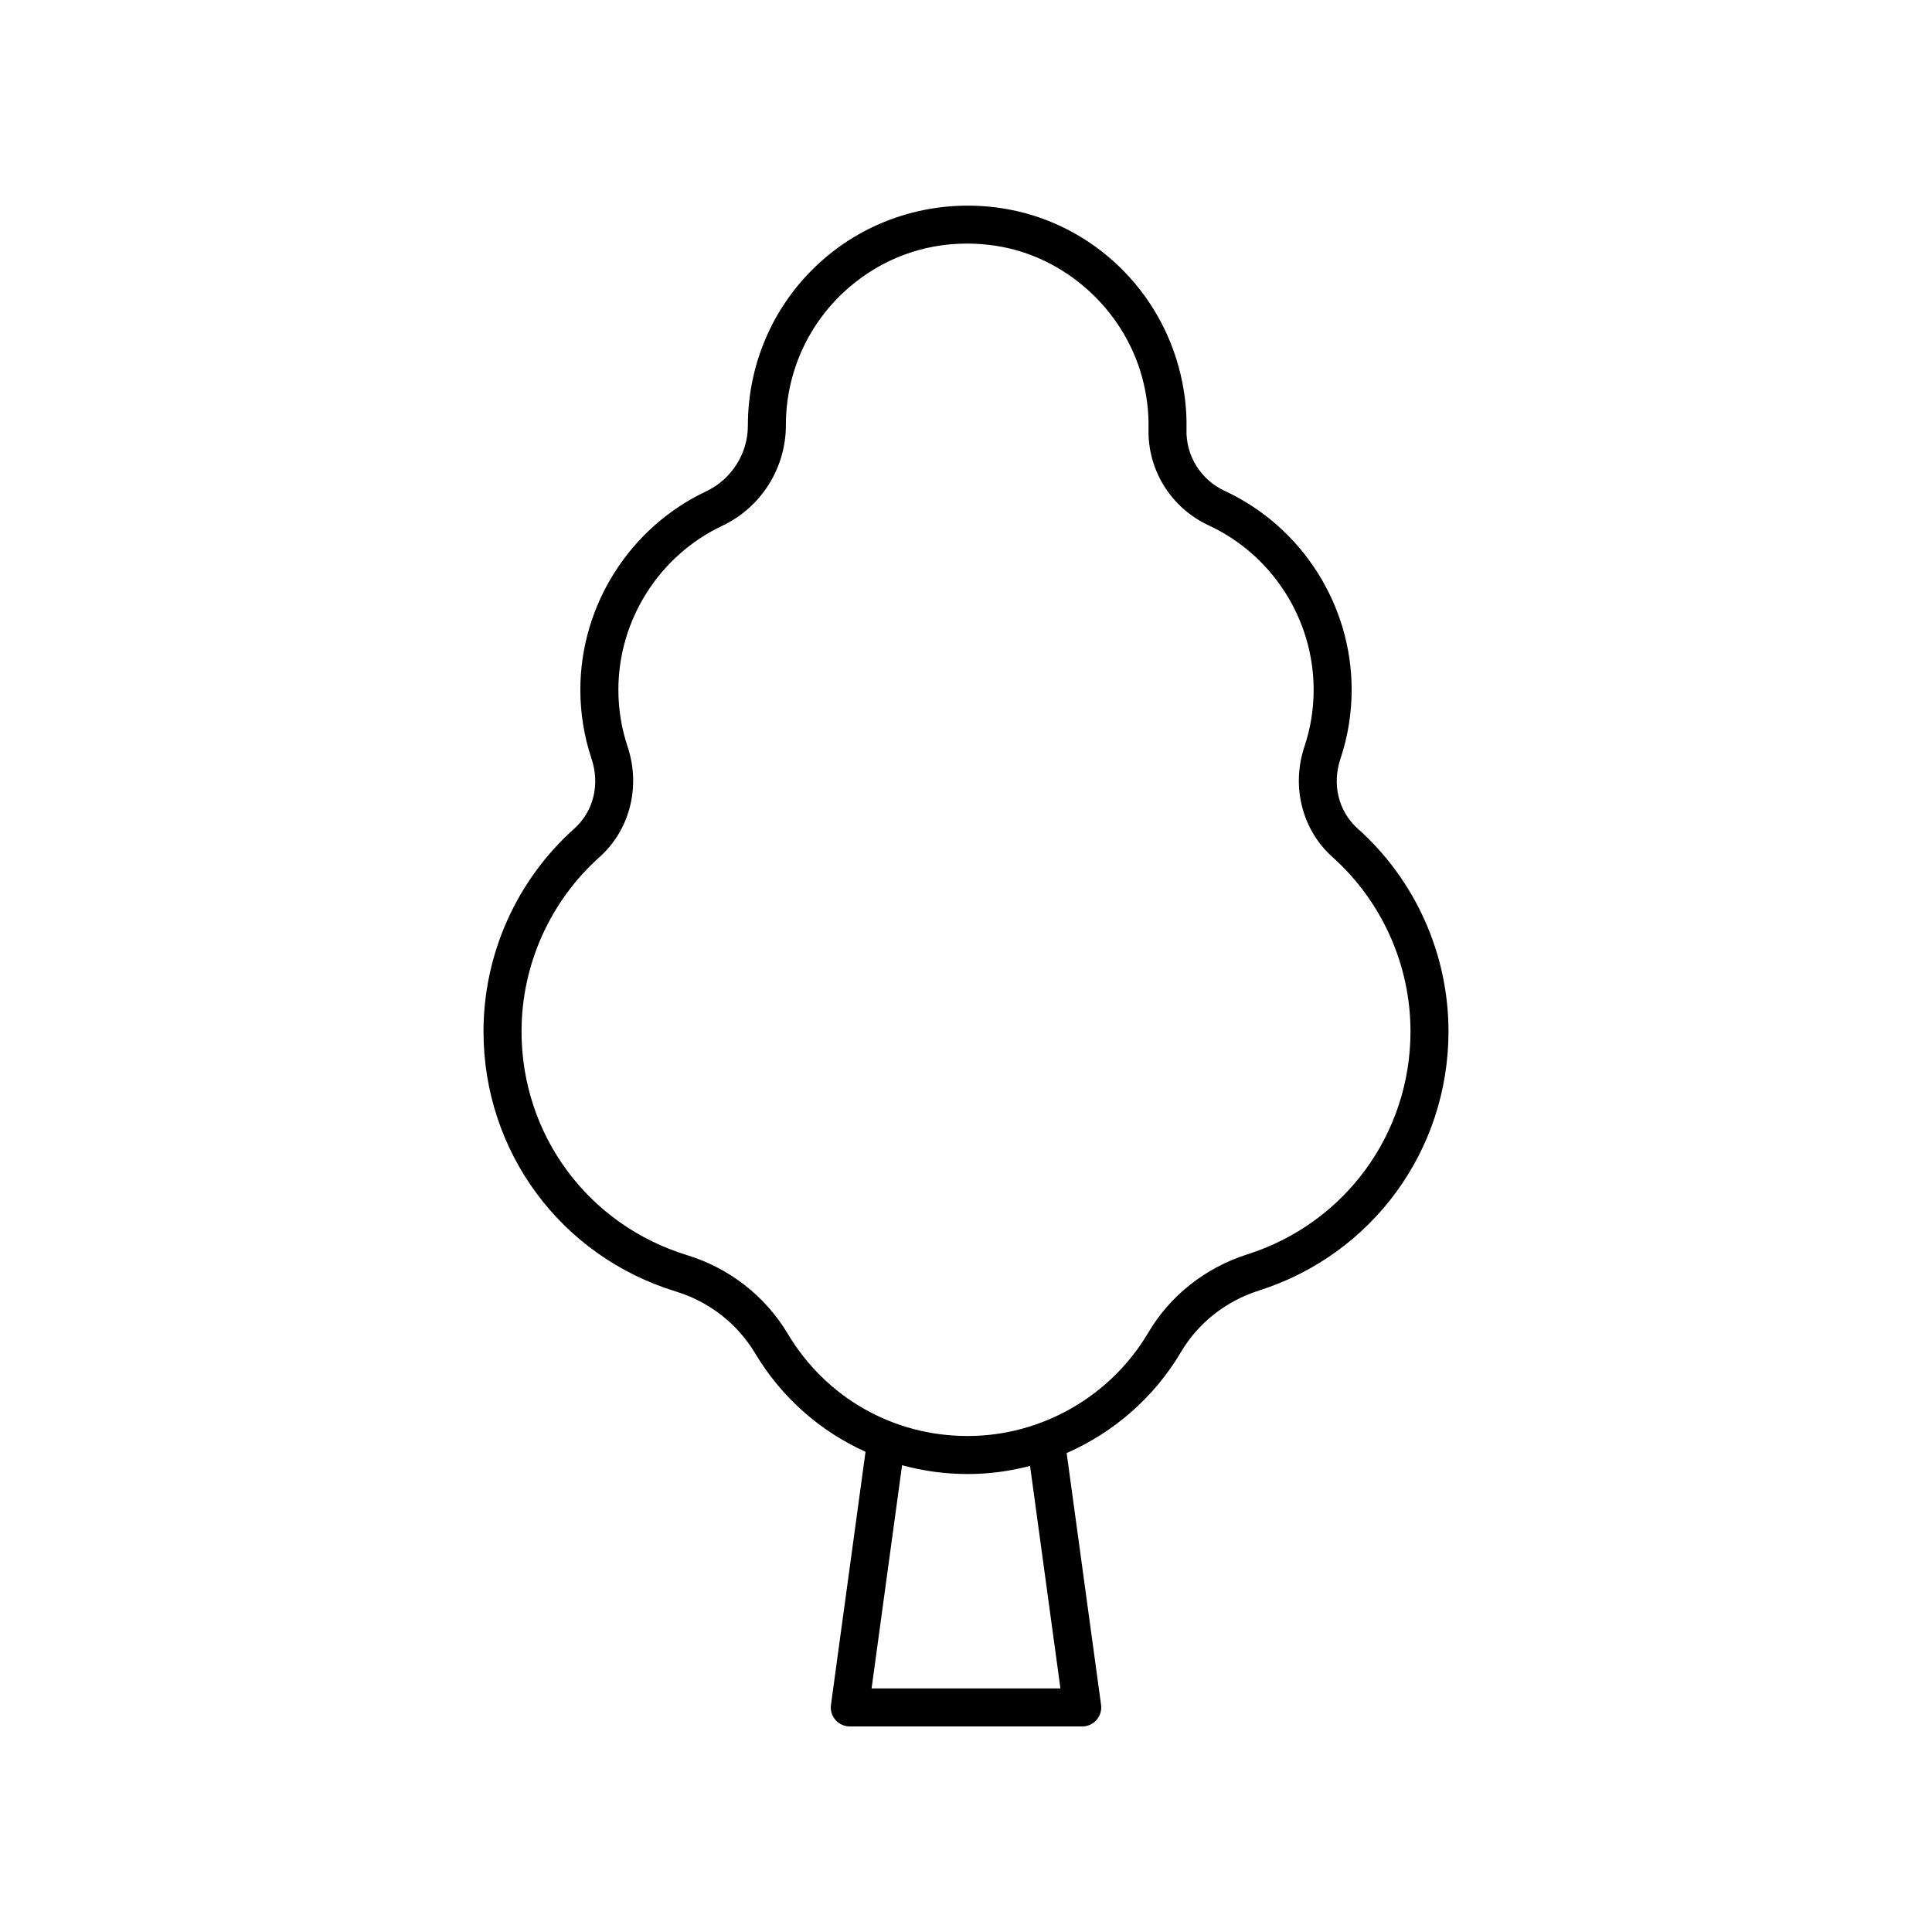
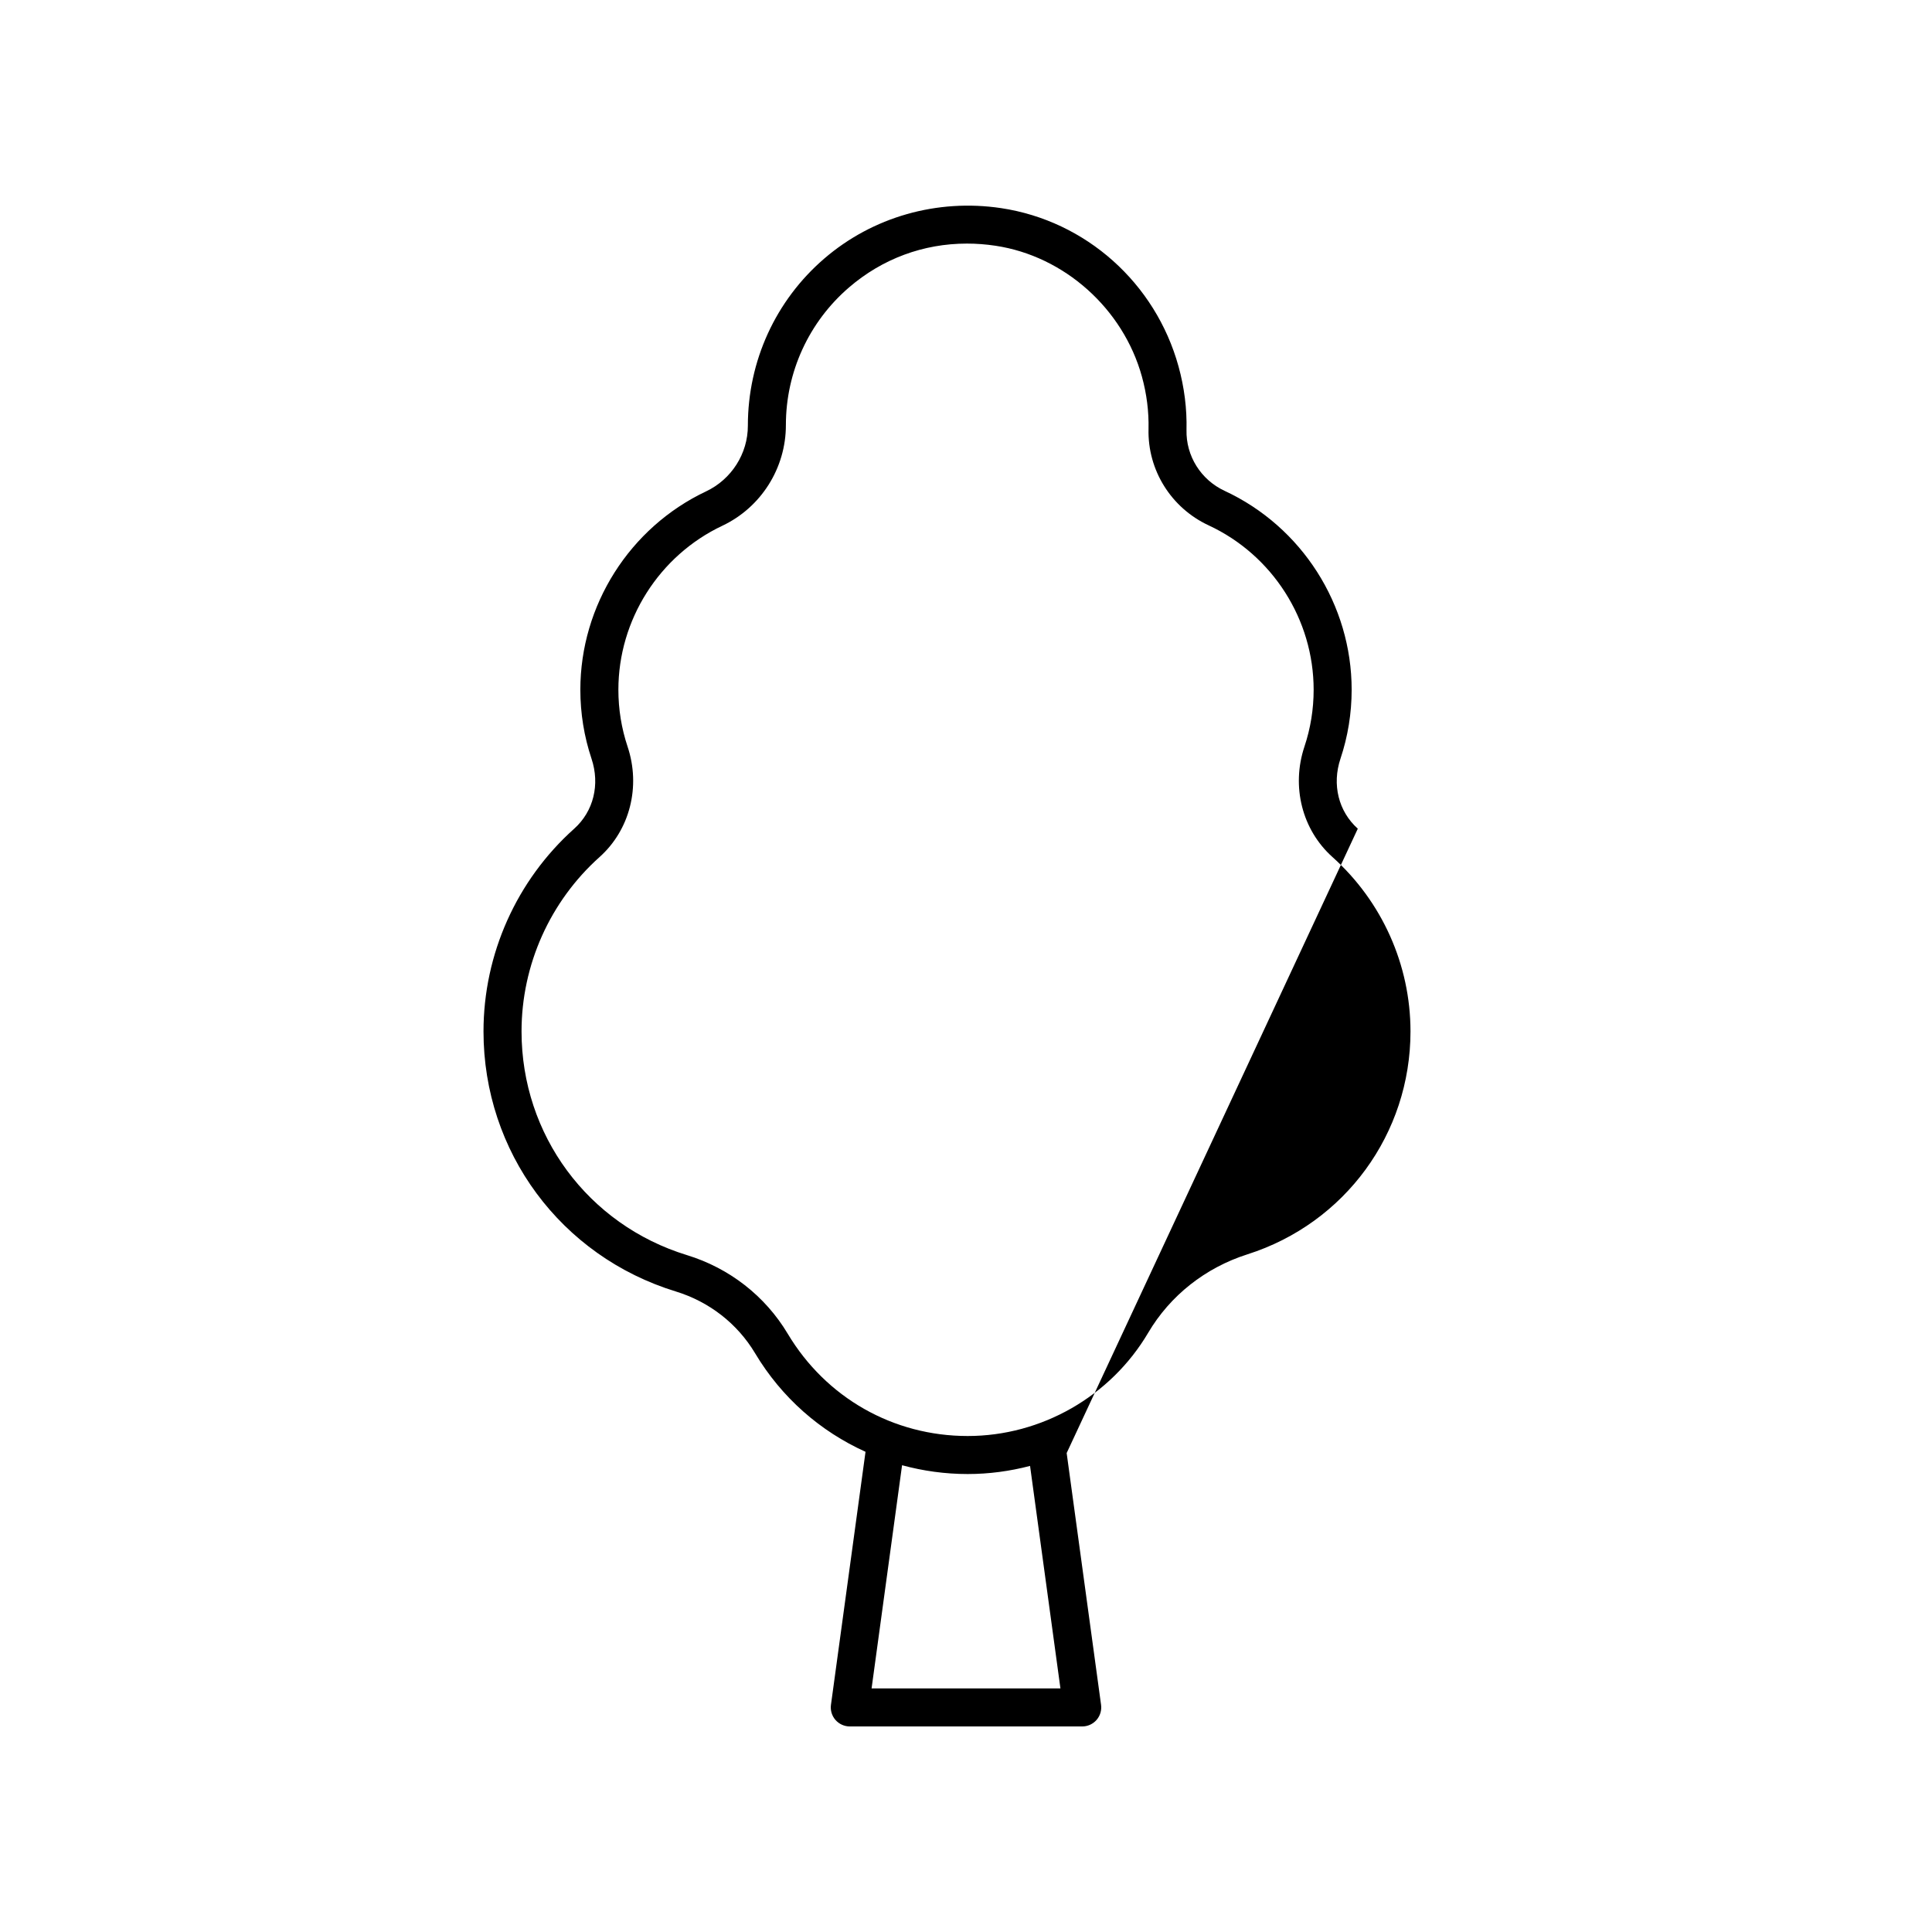
<svg xmlns="http://www.w3.org/2000/svg" fill="#000000" width="800px" height="800px" version="1.1" viewBox="144 144 512 512">
-   <path d="m503.83 363.61c-5.121-4.582-6.879-11.691-4.594-18.543 1.969-5.883 2.965-12.035 2.965-18.281 0-22.52-13.207-43.203-33.652-52.699-6.309-2.926-10.277-9.266-10.113-16.141 0.133-5.629-0.582-11.297-2.117-16.852-6.109-22.098-24.555-38.555-46.992-41.934-16.98-2.543-34.062 2.32-46.906 13.379-12.855 11.066-20.23 27.129-20.23 44.266 0.016 7.394-4.336 14.234-11.078 17.418-20.238 9.566-33.316 30.195-33.316 52.566 0 6.25 0.996 12.398 2.961 18.277 2.289 6.859 0.527 13.969-4.59 18.547-15.273 13.672-24.035 33.258-24.035 53.727 0 31.875 20.48 59.57 50.965 68.914 8.863 2.715 16.324 8.531 21.012 16.375 7.055 11.805 17.305 20.707 29.262 26.113l-9.16 67.066c-0.195 1.441 0.238 2.898 1.195 3.996 0.961 1.09 2.344 1.723 3.801 1.723h61.594c1.453 0 2.84-0.629 3.797-1.727s1.391-2.555 1.195-3.996l-9.117-66.727c12.453-5.465 23.176-14.719 30.281-26.75 4.562-7.731 11.906-13.523 20.68-16.316 30.043-9.559 50.227-37.16 50.227-68.68 0.004-20.465-8.758-40.051-24.031-53.723zm-78.805 227.84h-50.047l8.078-59.148c5.574 1.516 11.402 2.332 17.391 2.332 5.637 0 11.184-0.75 16.527-2.152zm49.555-115.04c-11.141 3.543-20.48 10.926-26.301 20.793-9.965 16.875-28.297 27.355-47.836 27.355-19.719 0-37.543-10.129-47.684-27.098-5.969-9.992-15.453-17.391-26.707-20.84-26.223-8.039-43.84-31.863-43.84-59.281 0-17.609 7.539-34.453 20.68-46.219 8.039-7.191 10.953-18.676 7.426-29.25-1.621-4.852-2.441-9.922-2.441-15.086 0-18.496 10.812-35.547 27.543-43.453 10.254-4.848 16.867-15.266 16.848-26.719 0-14.008 6.098-27.293 16.727-36.438 8.848-7.617 19.73-11.621 31.238-11.621 2.508 0 5.047 0.188 7.598 0.574 18.223 2.742 33.809 16.668 38.781 34.652 1.273 4.606 1.863 9.289 1.758 13.93-0.262 10.883 5.996 20.898 15.938 25.52 16.898 7.848 27.82 24.945 27.82 43.559 0 5.16-0.82 10.234-2.445 15.09-3.523 10.566-0.609 22.051 7.43 29.246 13.141 11.766 20.68 28.609 20.68 46.219-0.004 27.102-17.367 50.844-43.211 59.066z" />
+   <path d="m503.83 363.61c-5.121-4.582-6.879-11.691-4.594-18.543 1.969-5.883 2.965-12.035 2.965-18.281 0-22.52-13.207-43.203-33.652-52.699-6.309-2.926-10.277-9.266-10.113-16.141 0.133-5.629-0.582-11.297-2.117-16.852-6.109-22.098-24.555-38.555-46.992-41.934-16.98-2.543-34.062 2.32-46.906 13.379-12.855 11.066-20.23 27.129-20.23 44.266 0.016 7.394-4.336 14.234-11.078 17.418-20.238 9.566-33.316 30.195-33.316 52.566 0 6.25 0.996 12.398 2.961 18.277 2.289 6.859 0.527 13.969-4.59 18.547-15.273 13.672-24.035 33.258-24.035 53.727 0 31.875 20.48 59.57 50.965 68.914 8.863 2.715 16.324 8.531 21.012 16.375 7.055 11.805 17.305 20.707 29.262 26.113l-9.16 67.066c-0.195 1.441 0.238 2.898 1.195 3.996 0.961 1.09 2.344 1.723 3.801 1.723h61.594c1.453 0 2.84-0.629 3.797-1.727s1.391-2.555 1.195-3.996l-9.117-66.727zm-78.805 227.84h-50.047l8.078-59.148c5.574 1.516 11.402 2.332 17.391 2.332 5.637 0 11.184-0.75 16.527-2.152zm49.555-115.04c-11.141 3.543-20.48 10.926-26.301 20.793-9.965 16.875-28.297 27.355-47.836 27.355-19.719 0-37.543-10.129-47.684-27.098-5.969-9.992-15.453-17.391-26.707-20.84-26.223-8.039-43.84-31.863-43.84-59.281 0-17.609 7.539-34.453 20.68-46.219 8.039-7.191 10.953-18.676 7.426-29.25-1.621-4.852-2.441-9.922-2.441-15.086 0-18.496 10.812-35.547 27.543-43.453 10.254-4.848 16.867-15.266 16.848-26.719 0-14.008 6.098-27.293 16.727-36.438 8.848-7.617 19.73-11.621 31.238-11.621 2.508 0 5.047 0.188 7.598 0.574 18.223 2.742 33.809 16.668 38.781 34.652 1.273 4.606 1.863 9.289 1.758 13.93-0.262 10.883 5.996 20.898 15.938 25.52 16.898 7.848 27.82 24.945 27.82 43.559 0 5.16-0.82 10.234-2.445 15.09-3.523 10.566-0.609 22.051 7.43 29.246 13.141 11.766 20.68 28.609 20.68 46.219-0.004 27.102-17.367 50.844-43.211 59.066z" />
</svg>